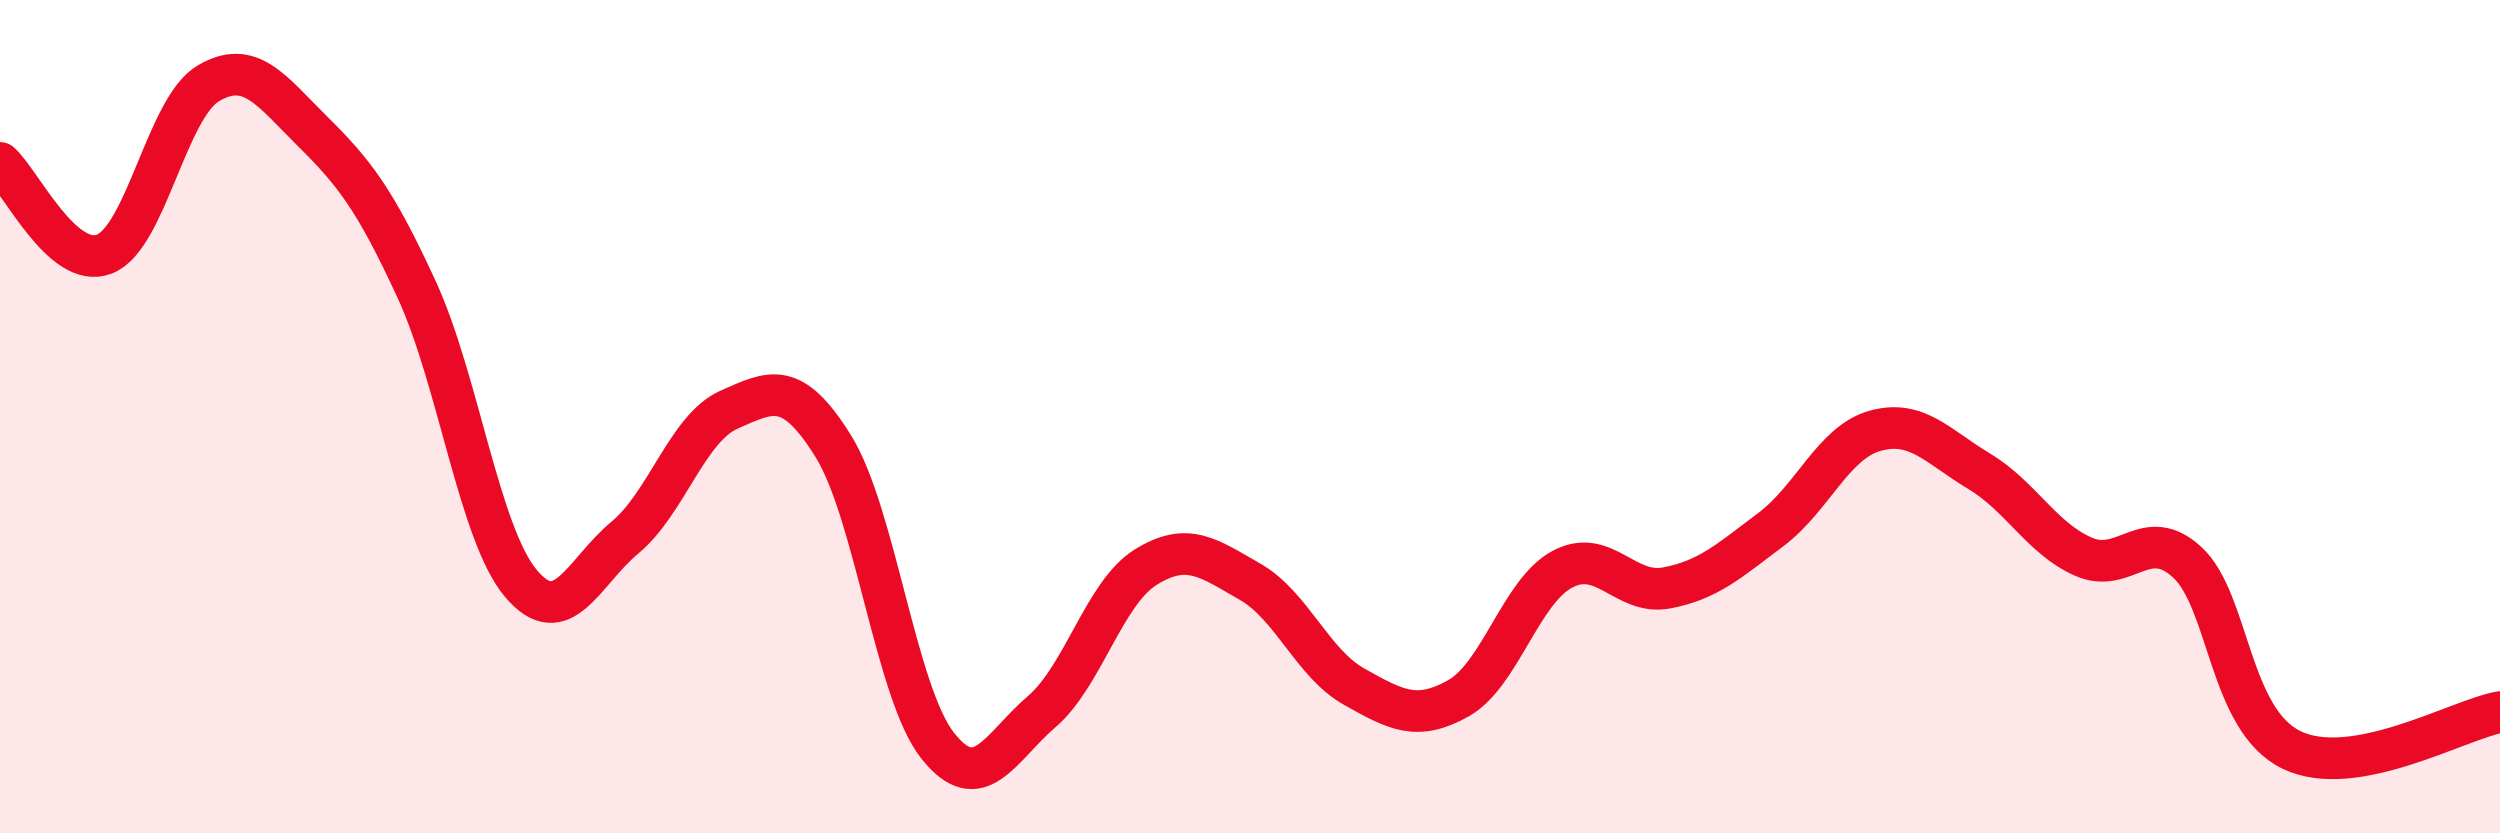
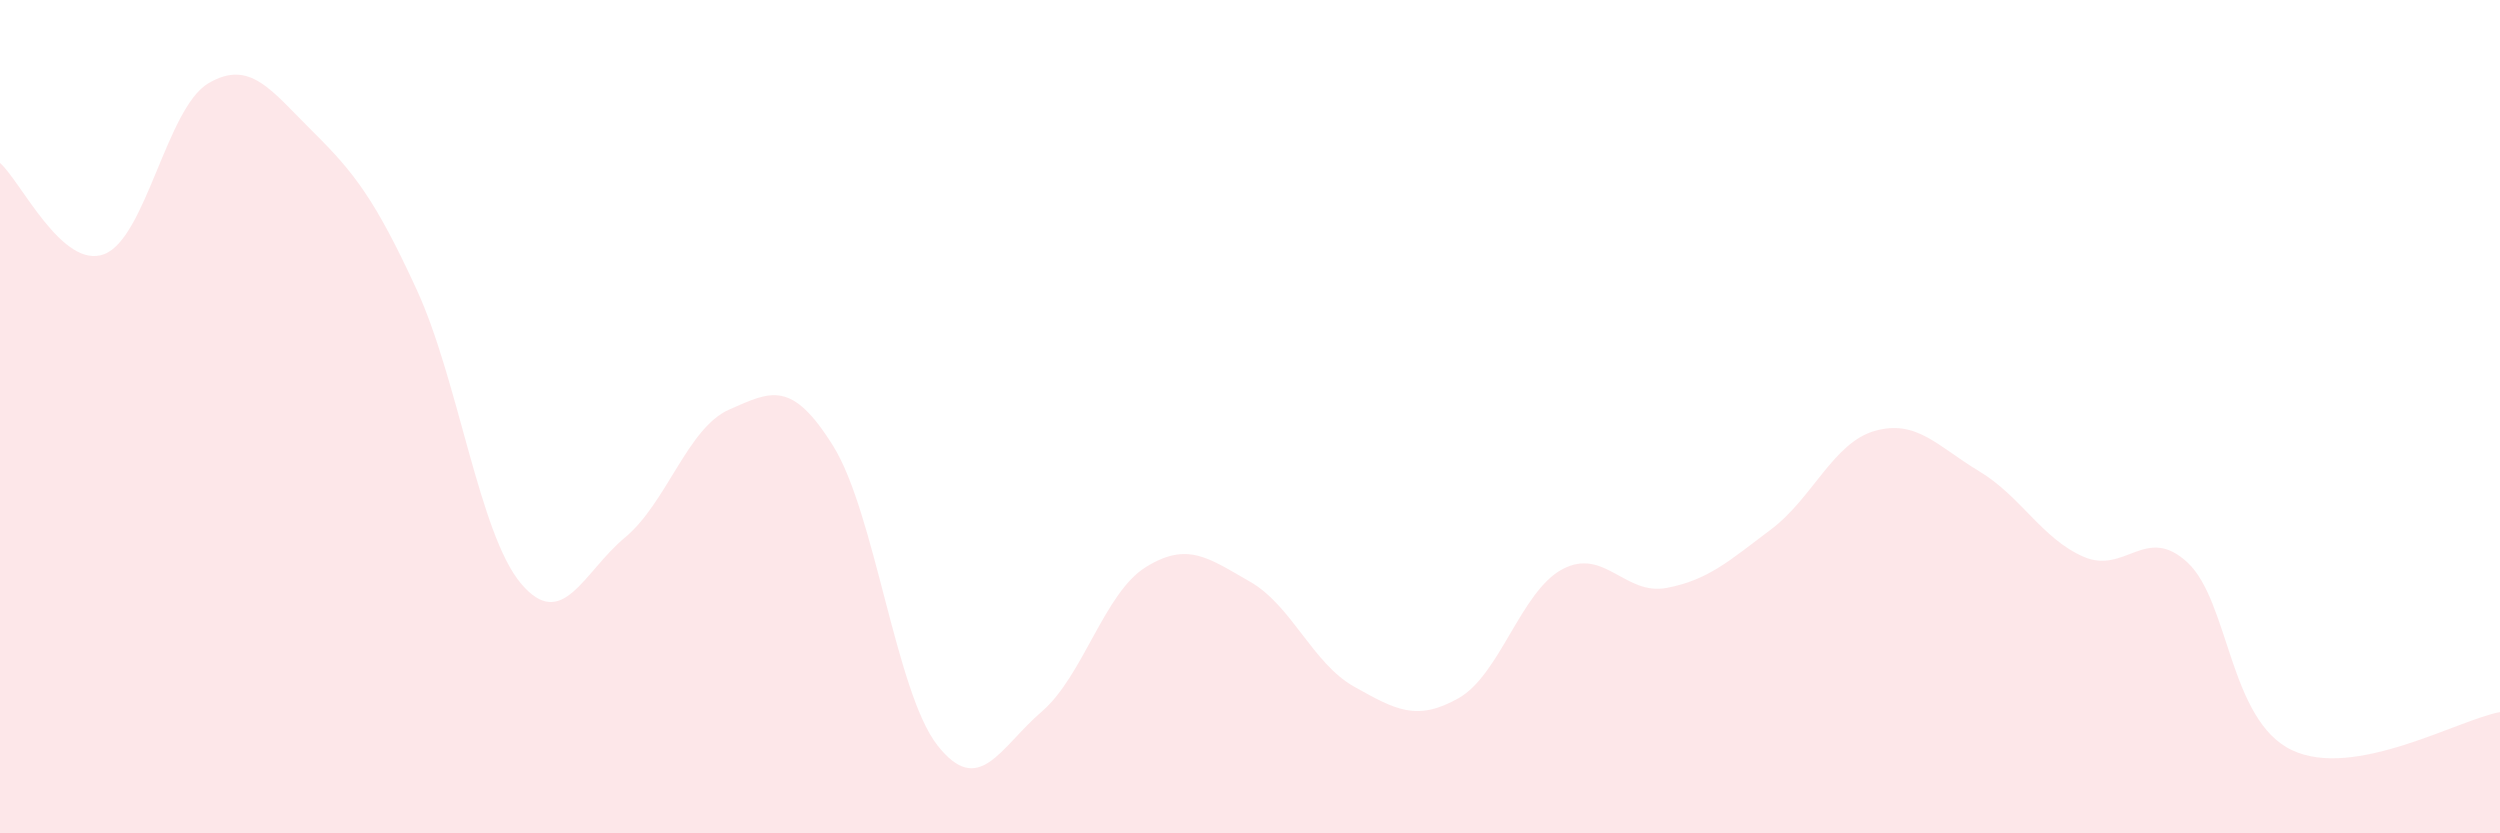
<svg xmlns="http://www.w3.org/2000/svg" width="60" height="20" viewBox="0 0 60 20">
  <path d="M 0,3.91 C 0.5,4.35 1.5,6.48 2.5,6.1 C 3.5,5.72 4,2.59 5,2 C 6,1.41 6.5,2.16 7.5,3.15 C 8.5,4.14 9,4.78 10,6.95 C 11,9.12 11.5,12.81 12.5,14 C 13.5,15.19 14,13.73 15,12.9 C 16,12.07 16.5,10.27 17.5,9.83 C 18.5,9.39 19,9.1 20,10.71 C 21,12.32 21.5,16.62 22.5,17.89 C 23.5,19.16 24,17.94 25,17.08 C 26,16.22 26.5,14.23 27.5,13.61 C 28.5,12.99 29,13.39 30,13.96 C 31,14.53 31.5,15.92 32.5,16.48 C 33.5,17.04 34,17.32 35,16.76 C 36,16.2 36.5,14.19 37.5,13.66 C 38.5,13.13 39,14.3 40,14.11 C 41,13.92 41.5,13.46 42.5,12.71 C 43.5,11.96 44,10.62 45,10.34 C 46,10.06 46.5,10.71 47.5,11.31 C 48.5,11.91 49,12.92 50,13.36 C 51,13.8 51.5,12.57 52.5,13.5 C 53.5,14.43 53.5,17.28 55,18 C 56.5,18.72 59,17.27 60,17.09L60 20L0 20Z" fill="#EB0A25" opacity="0.1" stroke-linecap="round" stroke-linejoin="round" />
-   <path d="M 0,3.91 C 0.5,4.35 1.5,6.48 2.5,6.1 C 3.5,5.72 4,2.59 5,2 C 6,1.41 6.5,2.16 7.5,3.15 C 8.5,4.14 9,4.78 10,6.95 C 11,9.12 11.5,12.81 12.5,14 C 13.5,15.19 14,13.73 15,12.9 C 16,12.07 16.5,10.27 17.5,9.83 C 18.5,9.39 19,9.1 20,10.71 C 21,12.32 21.5,16.62 22.5,17.89 C 23.5,19.16 24,17.94 25,17.08 C 26,16.22 26.5,14.23 27.5,13.61 C 28.5,12.99 29,13.39 30,13.96 C 31,14.53 31.5,15.92 32.5,16.48 C 33.5,17.04 34,17.32 35,16.76 C 36,16.2 36.5,14.19 37.5,13.66 C 38.5,13.13 39,14.3 40,14.11 C 41,13.92 41.5,13.46 42.5,12.71 C 43.5,11.96 44,10.62 45,10.34 C 46,10.06 46.5,10.71 47.5,11.31 C 48.5,11.91 49,12.92 50,13.36 C 51,13.8 51.5,12.57 52.5,13.5 C 53.5,14.43 53.5,17.28 55,18 C 56.5,18.72 59,17.27 60,17.09" stroke="#EB0A25" stroke-width="1" fill="none" stroke-linecap="round" stroke-linejoin="round" />
</svg>